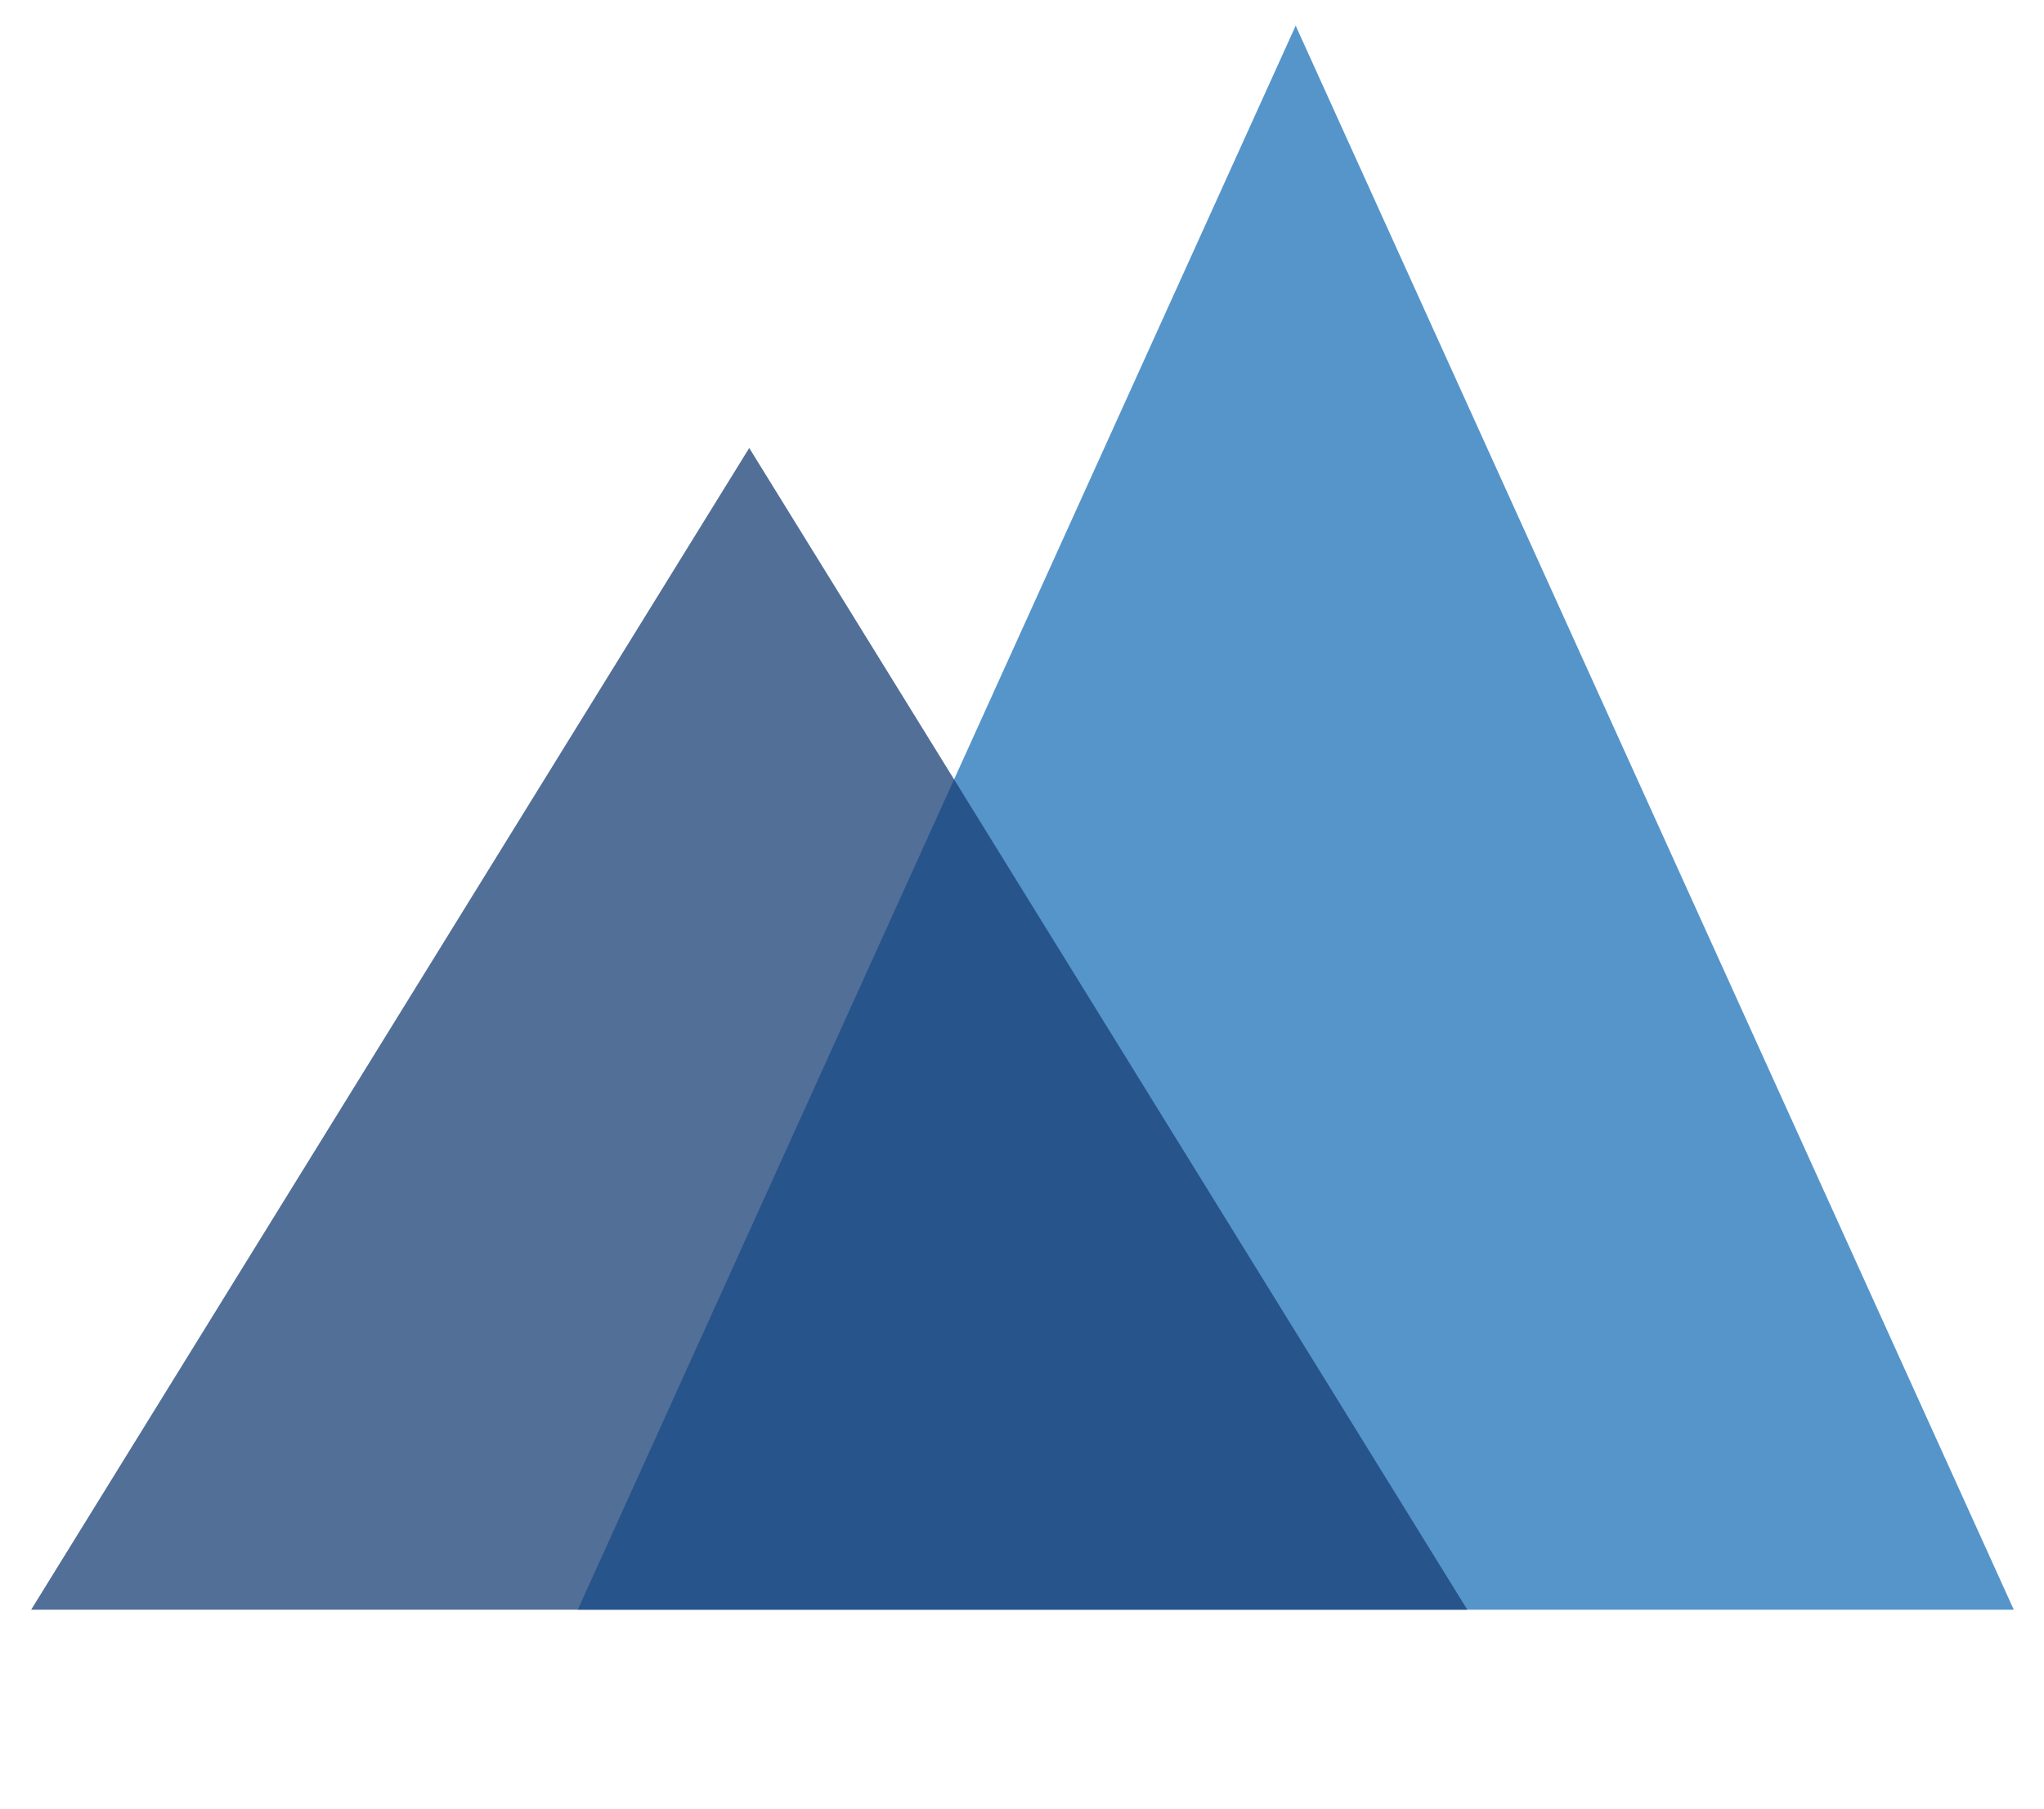
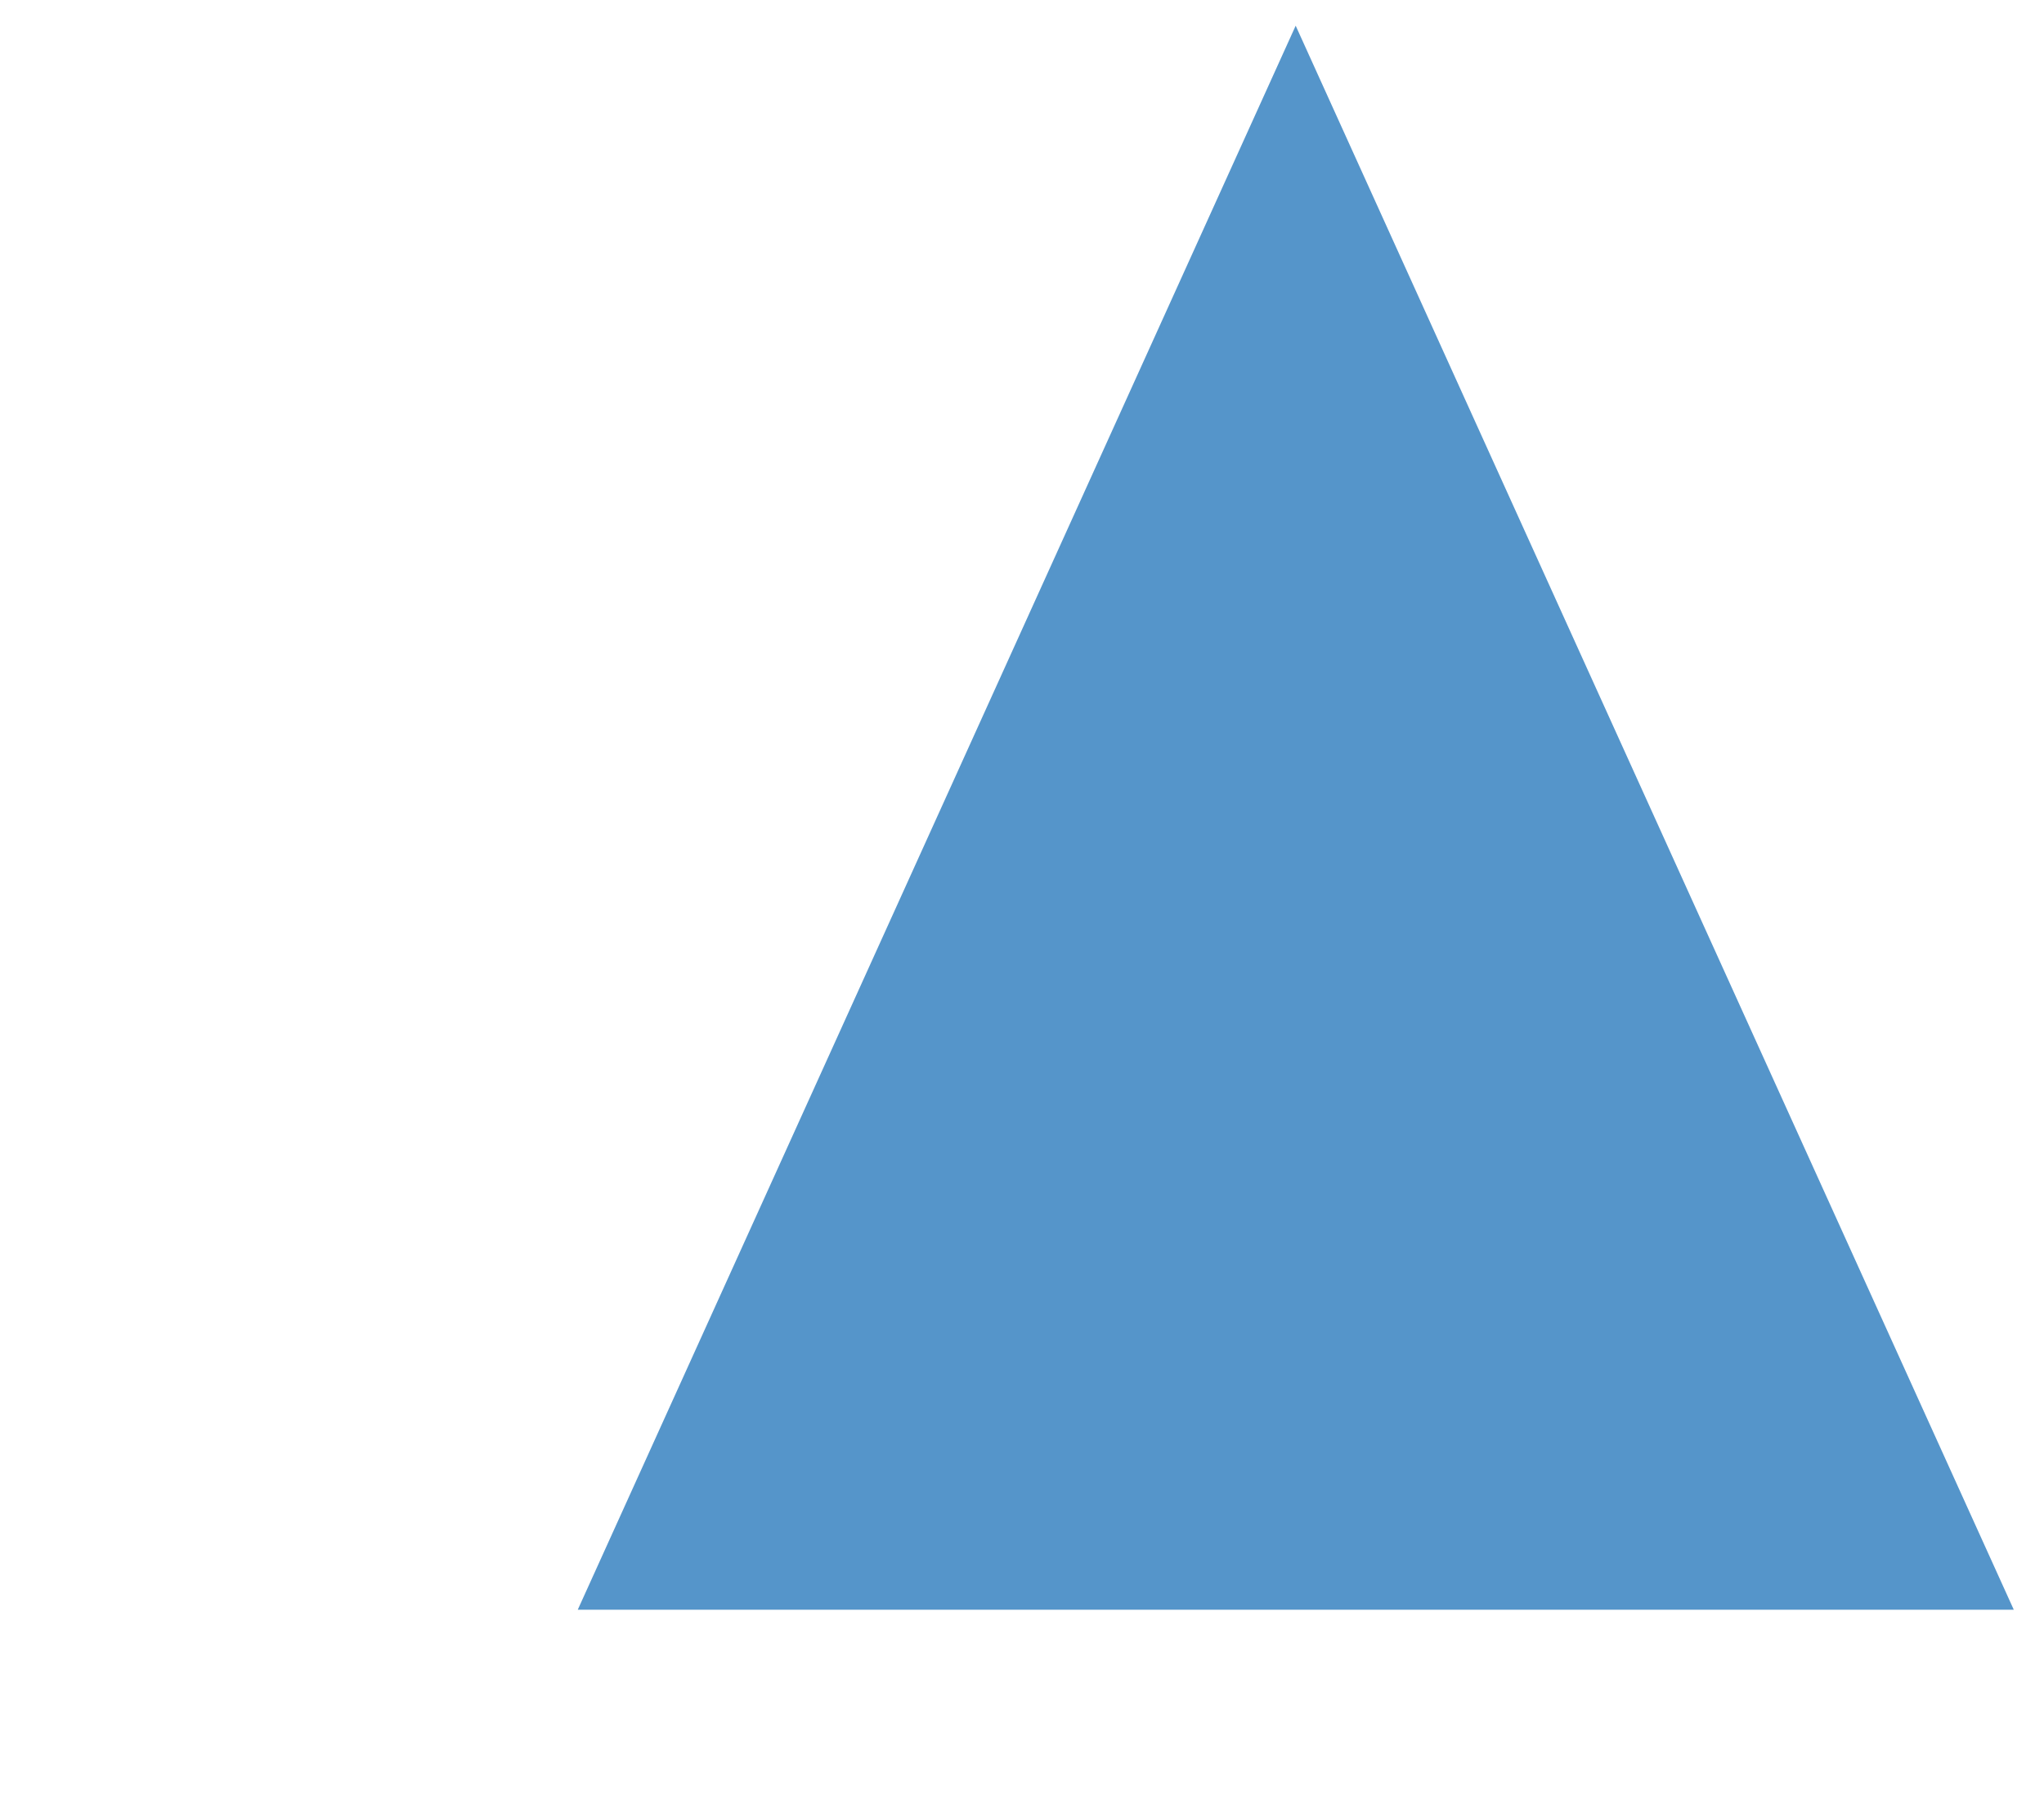
<svg xmlns="http://www.w3.org/2000/svg" version="1.1" id="Layer_1" viewBox="0 0 113 100">
  <style type="text/css">
        .st0{opacity:0.75;fill:#1D71B8;}
        .st1{opacity:0.75;fill:#193F76;}
        .st2{opacity:0.75;fill:#83D0F5;}
    </style>
  <g>
    <polygon class="st0" points="31.94,88.97 71.63,1.42 111.33,88.97" />
-     <polygon class="st1" points="1.72,88.97 41.42,24.76 81.12,88.97" />
  </g>
</svg>